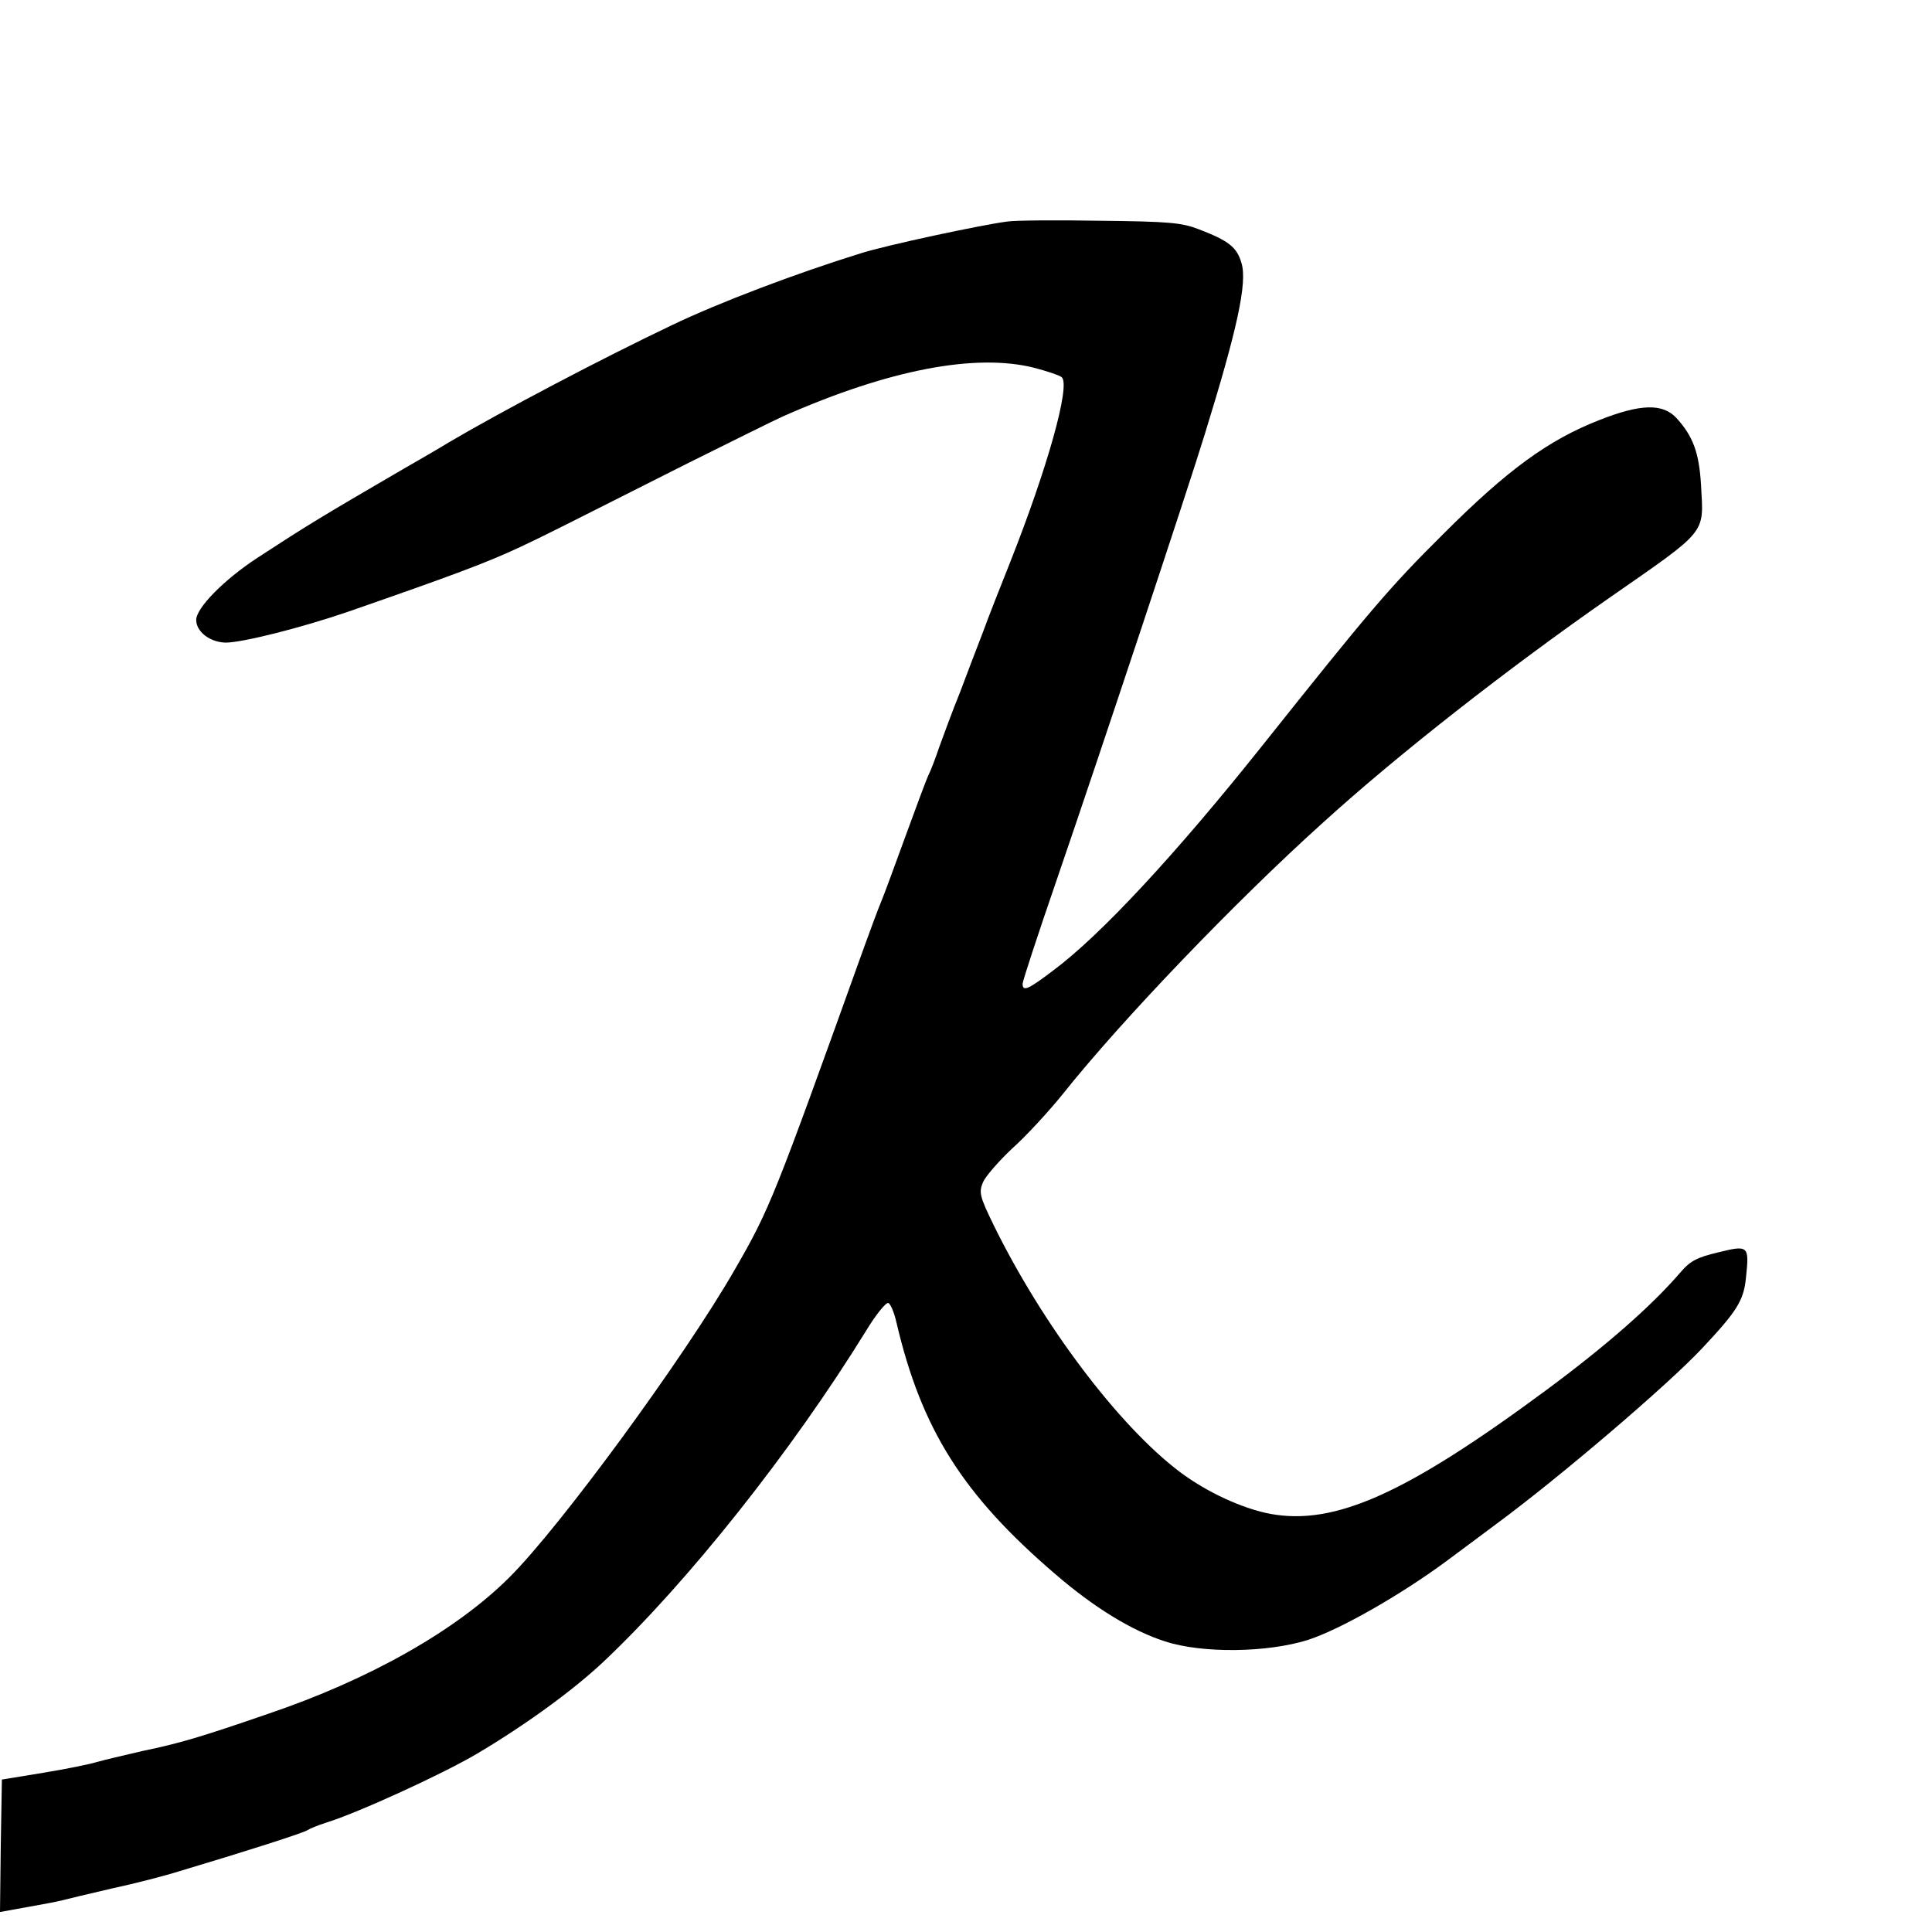
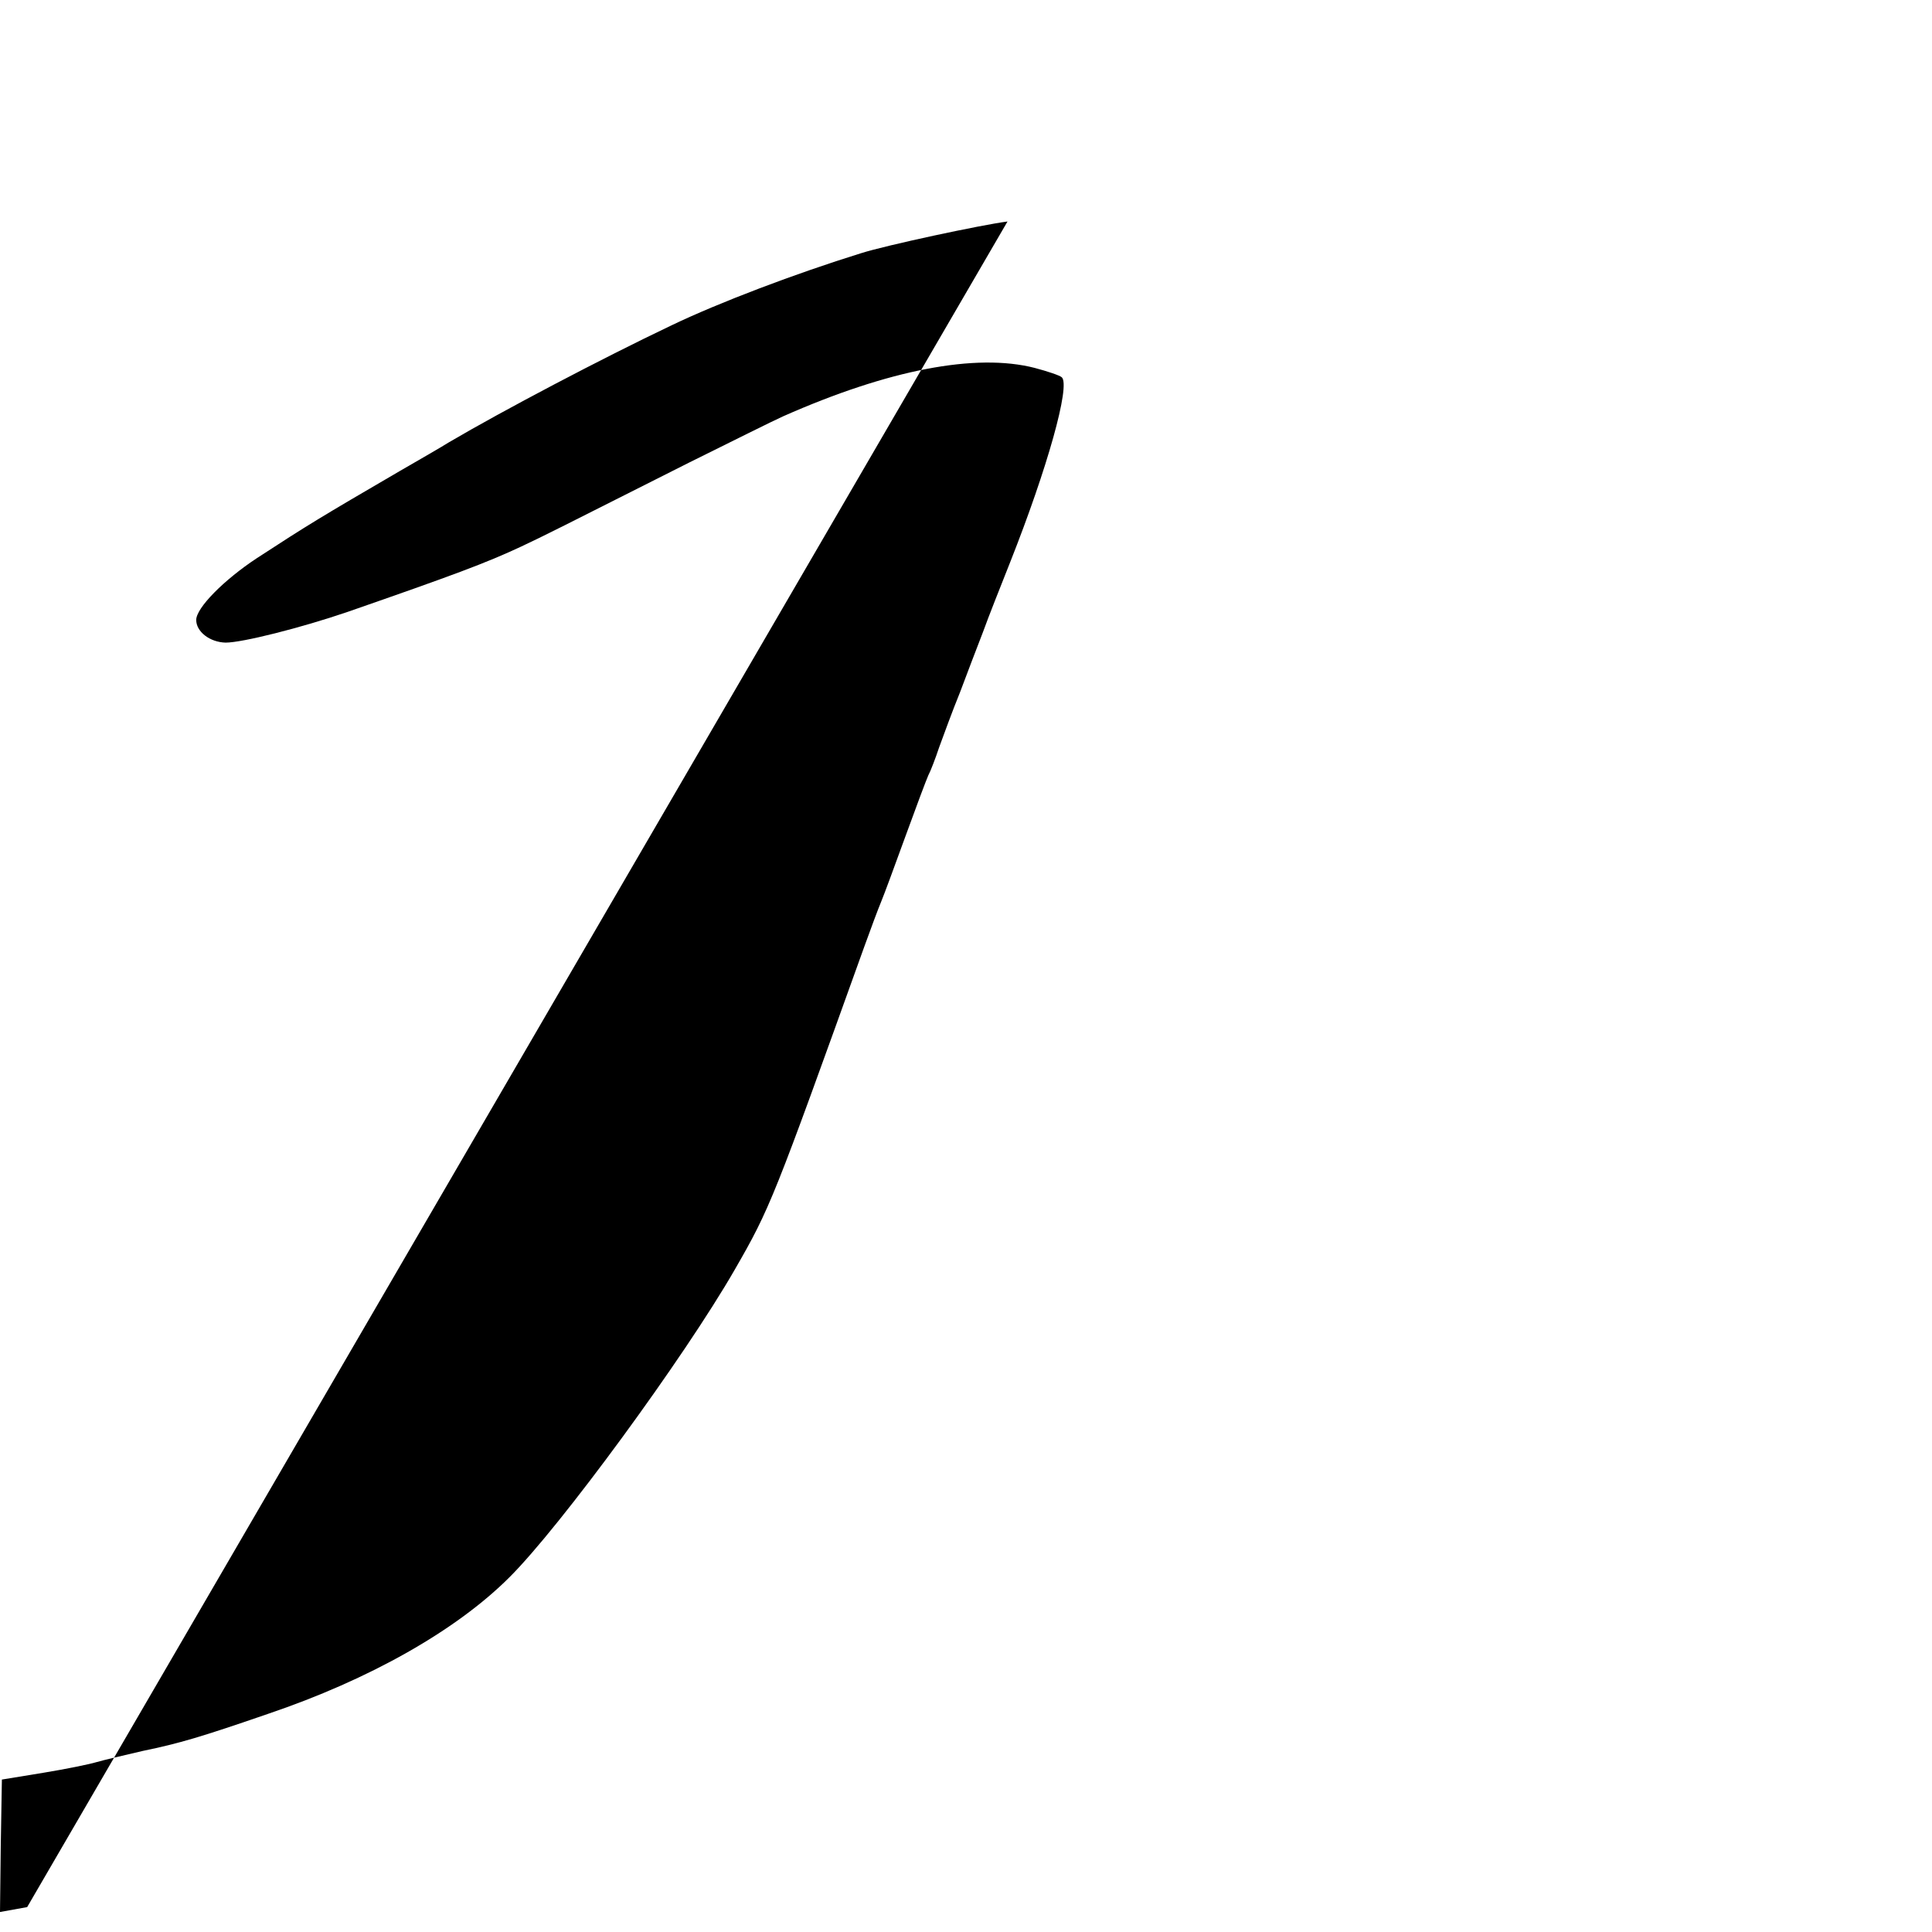
<svg xmlns="http://www.w3.org/2000/svg" version="1.0" width="512pt" height="512pt" viewBox="0 0 512 512" preserveAspectRatio="xMidYMid meet">
  <g transform="translate(0,512) scale(0.1,-0.1)" fill="#000000" stroke="none">
-     <path d="M2670 4533 c-70 -9 -322 -63 -388 -84 -174 -54 -377 -131 -502 -191 -185 -88 -449 -227 -590 -310 -19 -12 -78 -46 -130 -76 -211 -123 -244 -143 -379 -231 -88 -58 -161 -132 -161 -164 0 -31 36 -59 78 -60 44 0 199 39 322 81 282 98 368 130 460 173 66 31 97 47 446 223 111 55 223 111 250 123 278 123 510 168 666 128 34 -9 67 -20 72 -25 23 -22 -38 -240 -137 -490 -25 -63 -58 -146 -72 -185 -15 -38 -42 -110 -61 -160 -20 -49 -44 -115 -55 -145 -10 -30 -23 -64 -29 -75 -5 -11 -32 -83 -60 -160 -28 -77 -57 -156 -65 -175 -8 -19 -28 -73 -45 -120 -240 -668 -249 -692 -343 -855 -134 -233 -463 -682 -597 -815 -141 -141 -371 -271 -640 -362 -177 -61 -234 -78 -331 -98 -52 -12 -107 -25 -124 -30 -16 -5 -79 -18 -140 -28 l-110 -18 -3 -176 -2 -175 72 13 c40 7 82 15 93 18 11 3 70 17 130 31 61 13 142 34 180 46 171 51 331 102 340 109 6 4 28 13 50 20 84 26 309 129 400 183 128 76 253 167 333 242 224 211 501 560 697 878 26 43 53 76 59 74 6 -2 16 -26 22 -53 66 -281 175 -455 420 -665 103 -89 204 -151 292 -179 98 -32 270 -30 378 4 84 27 244 118 366 208 40 30 100 74 133 99 167 123 454 368 545 465 93 99 111 127 117 188 9 85 7 87 -74 67 -55 -13 -74 -23 -98 -51 -77 -90 -198 -196 -356 -313 -373 -276 -561 -360 -732 -329 -74 14 -168 57 -240 111 -162 122 -365 391 -495 657 -36 74 -38 84 -27 111 7 16 42 56 77 89 36 32 96 97 134 144 155 195 458 511 689 719 200 182 492 410 759 596 263 183 251 168 244 298 -5 87 -21 131 -66 180 -36 38 -94 37 -203 -6 -136 -53 -245 -133 -414 -302 -143 -142 -193 -201 -479 -560 -231 -290 -430 -504 -555 -597 -66 -50 -81 -57 -81 -35 0 7 41 132 91 277 116 338 346 1030 392 1180 86 278 113 401 97 453 -12 42 -34 59 -112 89 -46 18 -79 21 -263 23 -115 2 -226 1 -245 -2z" />
+     <path d="M2670 4533 c-70 -9 -322 -63 -388 -84 -174 -54 -377 -131 -502 -191 -185 -88 -449 -227 -590 -310 -19 -12 -78 -46 -130 -76 -211 -123 -244 -143 -379 -231 -88 -58 -161 -132 -161 -164 0 -31 36 -59 78 -60 44 0 199 39 322 81 282 98 368 130 460 173 66 31 97 47 446 223 111 55 223 111 250 123 278 123 510 168 666 128 34 -9 67 -20 72 -25 23 -22 -38 -240 -137 -490 -25 -63 -58 -146 -72 -185 -15 -38 -42 -110 -61 -160 -20 -49 -44 -115 -55 -145 -10 -30 -23 -64 -29 -75 -5 -11 -32 -83 -60 -160 -28 -77 -57 -156 -65 -175 -8 -19 -28 -73 -45 -120 -240 -668 -249 -692 -343 -855 -134 -233 -463 -682 -597 -815 -141 -141 -371 -271 -640 -362 -177 -61 -234 -78 -331 -98 -52 -12 -107 -25 -124 -30 -16 -5 -79 -18 -140 -28 l-110 -18 -3 -176 -2 -175 72 13 z" />
  </g>
</svg>